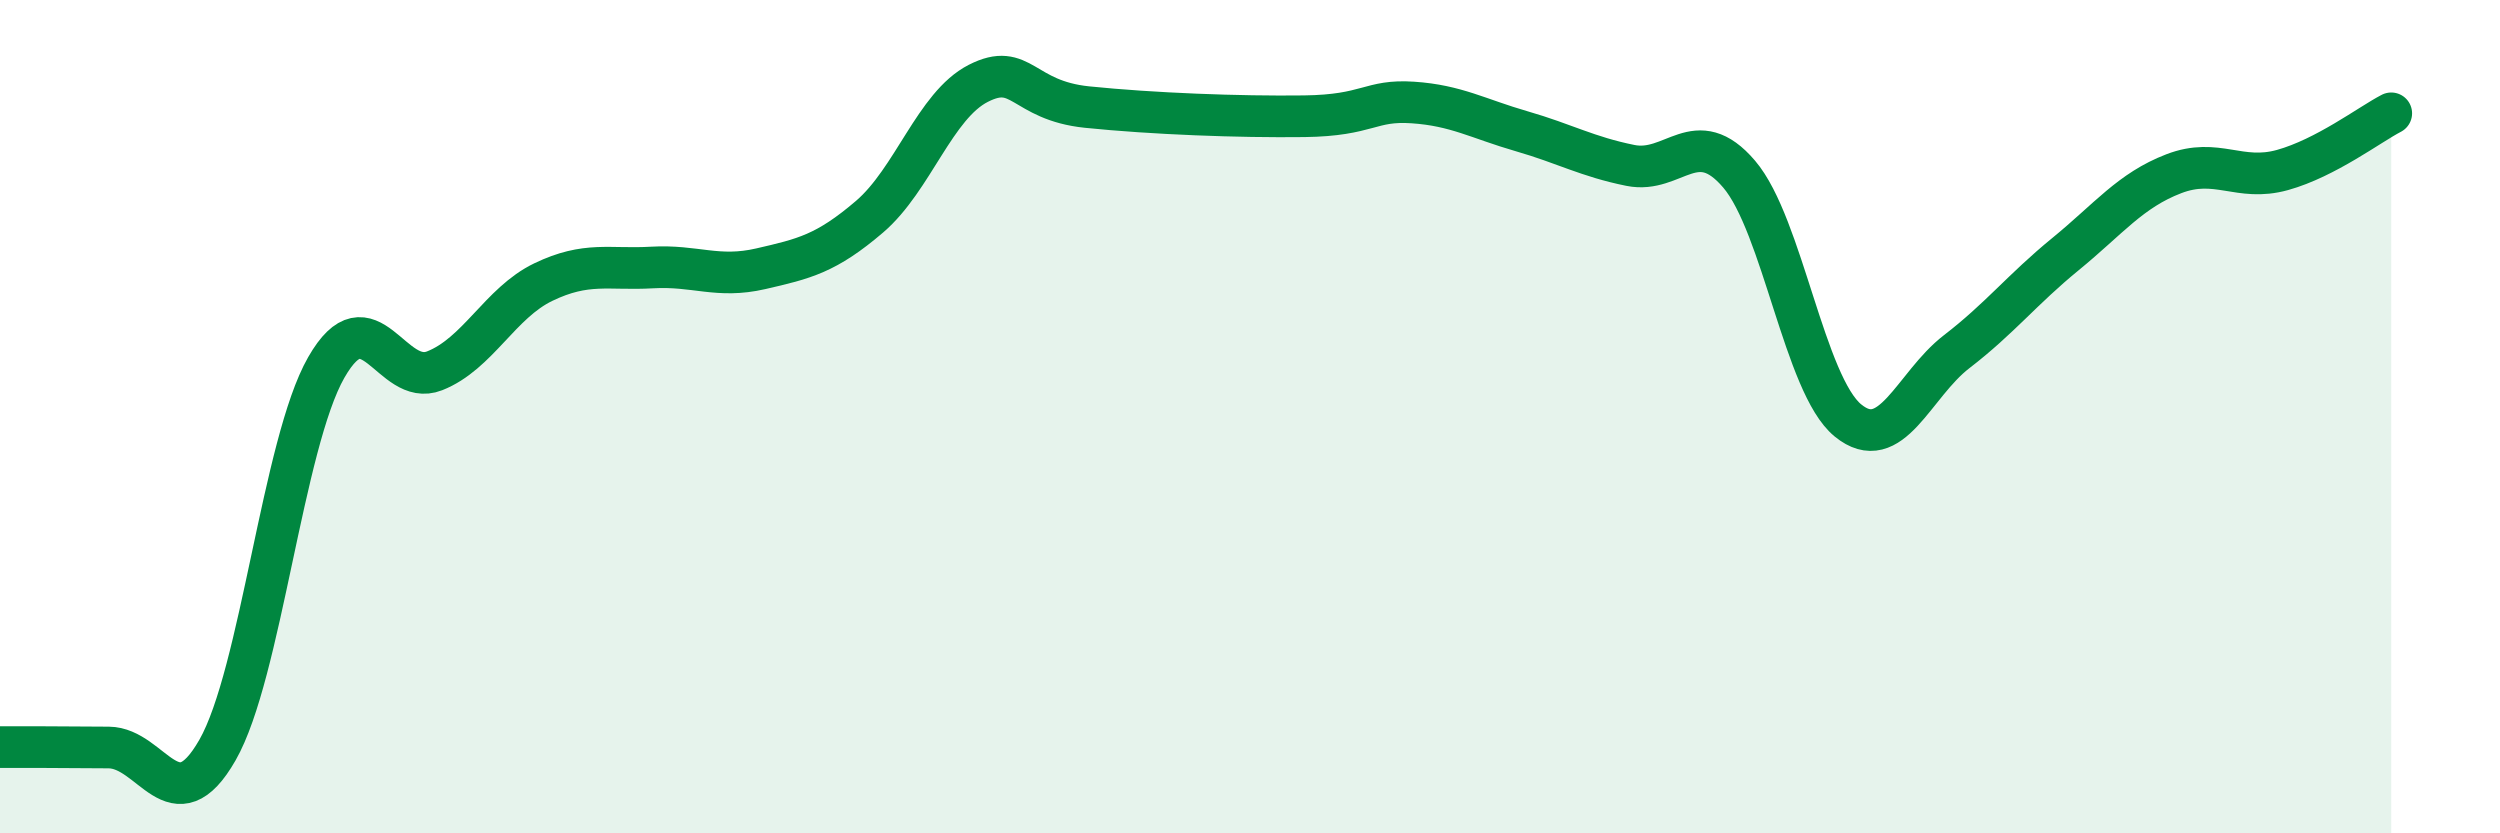
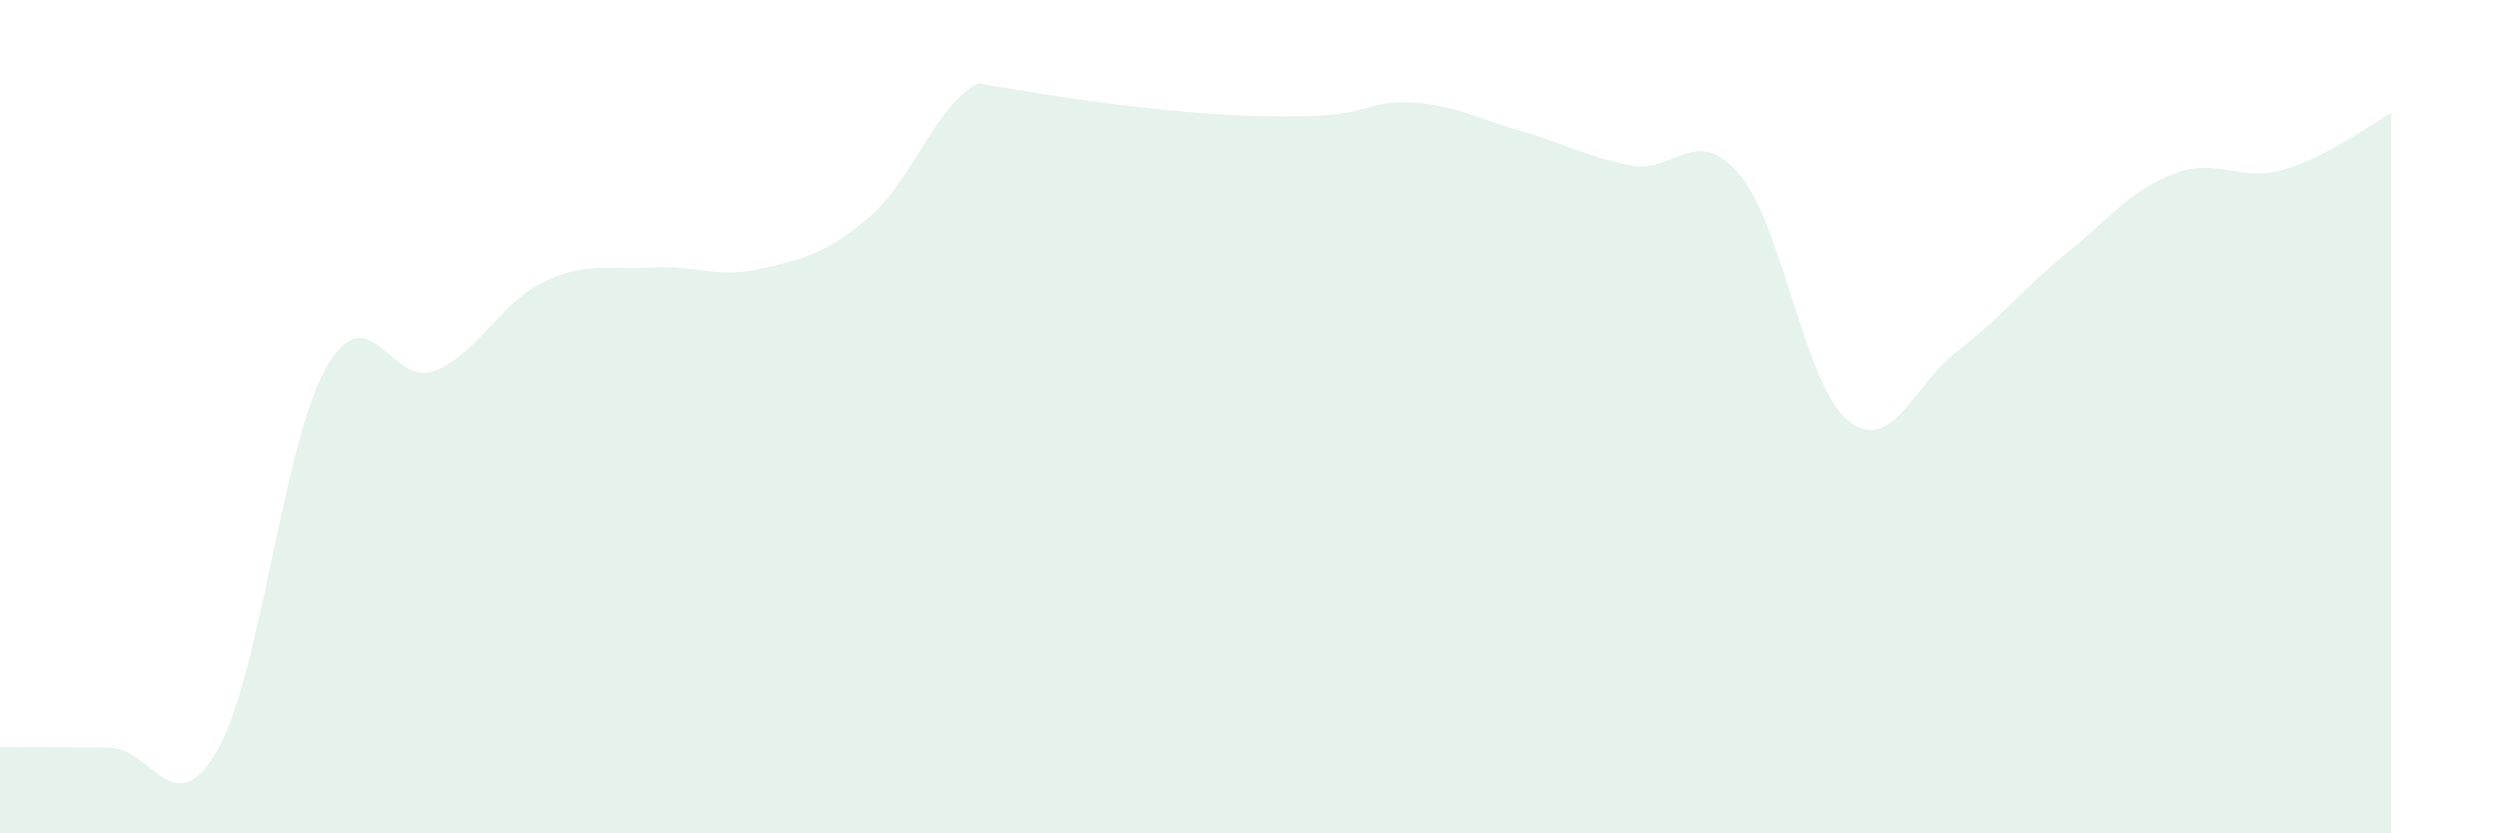
<svg xmlns="http://www.w3.org/2000/svg" width="60" height="20" viewBox="0 0 60 20">
-   <path d="M 0,17.93 C 0.52,17.93 1.57,17.93 2.61,17.94 C 3.65,17.95 4.18,19.82 5.22,18 C 6.26,16.18 6.79,10.64 7.83,8.82 C 8.87,7 9.39,9.31 10.43,8.9 C 11.47,8.49 12,7.27 13.04,6.77 C 14.08,6.27 14.61,6.48 15.65,6.42 C 16.69,6.36 17.22,6.69 18.26,6.45 C 19.3,6.21 19.83,6.09 20.87,5.2 C 21.91,4.31 22.44,2.53 23.48,2 C 24.52,1.47 24.53,2.41 26.09,2.57 C 27.65,2.73 29.74,2.81 31.3,2.79 C 32.86,2.77 32.87,2.39 33.91,2.46 C 34.95,2.53 35.48,2.85 36.52,3.15 C 37.56,3.45 38.09,3.76 39.13,3.97 C 40.17,4.18 40.7,2.96 41.74,4.18 C 42.78,5.4 43.31,9.24 44.35,10.09 C 45.39,10.94 45.92,9.24 46.96,8.44 C 48,7.64 48.53,6.95 49.57,6.1 C 50.61,5.25 51.13,4.57 52.17,4.17 C 53.21,3.77 53.74,4.37 54.78,4.08 C 55.82,3.79 56.87,2.99 57.39,2.72L57.39 20L0 20Z" fill="#008740" opacity="0.1" stroke-linecap="round" stroke-linejoin="round" />
-   <path d="M 0,17.93 C 0.52,17.93 1.57,17.93 2.61,17.94 C 3.65,17.95 4.18,19.82 5.22,18 C 6.26,16.18 6.79,10.64 7.83,8.82 C 8.87,7 9.39,9.31 10.43,8.9 C 11.47,8.49 12,7.27 13.04,6.77 C 14.08,6.27 14.61,6.48 15.65,6.42 C 16.69,6.36 17.22,6.69 18.26,6.45 C 19.3,6.21 19.83,6.09 20.87,5.2 C 21.91,4.31 22.44,2.53 23.48,2 C 24.52,1.47 24.53,2.41 26.09,2.57 C 27.65,2.73 29.74,2.81 31.3,2.79 C 32.86,2.77 32.87,2.39 33.91,2.46 C 34.95,2.53 35.48,2.85 36.52,3.15 C 37.56,3.45 38.09,3.76 39.13,3.97 C 40.17,4.18 40.7,2.96 41.74,4.18 C 42.78,5.4 43.31,9.24 44.35,10.09 C 45.39,10.94 45.92,9.24 46.96,8.44 C 48,7.64 48.53,6.95 49.57,6.1 C 50.61,5.25 51.13,4.57 52.17,4.17 C 53.21,3.77 53.74,4.37 54.78,4.08 C 55.82,3.79 56.87,2.99 57.39,2.72" stroke="#008740" stroke-width="1" fill="none" stroke-linecap="round" stroke-linejoin="round" />
+   <path d="M 0,17.93 C 0.52,17.93 1.57,17.93 2.61,17.94 C 3.65,17.95 4.18,19.82 5.22,18 C 6.26,16.18 6.79,10.64 7.83,8.82 C 8.87,7 9.39,9.31 10.43,8.9 C 11.47,8.49 12,7.27 13.04,6.77 C 14.08,6.27 14.61,6.48 15.65,6.42 C 16.69,6.36 17.22,6.69 18.26,6.45 C 19.3,6.21 19.83,6.09 20.87,5.2 C 21.91,4.31 22.44,2.53 23.48,2 C 27.65,2.73 29.74,2.81 31.3,2.79 C 32.86,2.77 32.87,2.39 33.91,2.46 C 34.95,2.53 35.48,2.85 36.52,3.15 C 37.56,3.45 38.09,3.76 39.13,3.97 C 40.17,4.18 40.7,2.96 41.74,4.18 C 42.78,5.4 43.31,9.24 44.35,10.09 C 45.39,10.94 45.92,9.24 46.96,8.44 C 48,7.64 48.53,6.95 49.57,6.1 C 50.61,5.25 51.13,4.57 52.17,4.17 C 53.21,3.77 53.74,4.37 54.78,4.08 C 55.82,3.79 56.87,2.99 57.39,2.72L57.39 20L0 20Z" fill="#008740" opacity="0.1" stroke-linecap="round" stroke-linejoin="round" />
</svg>